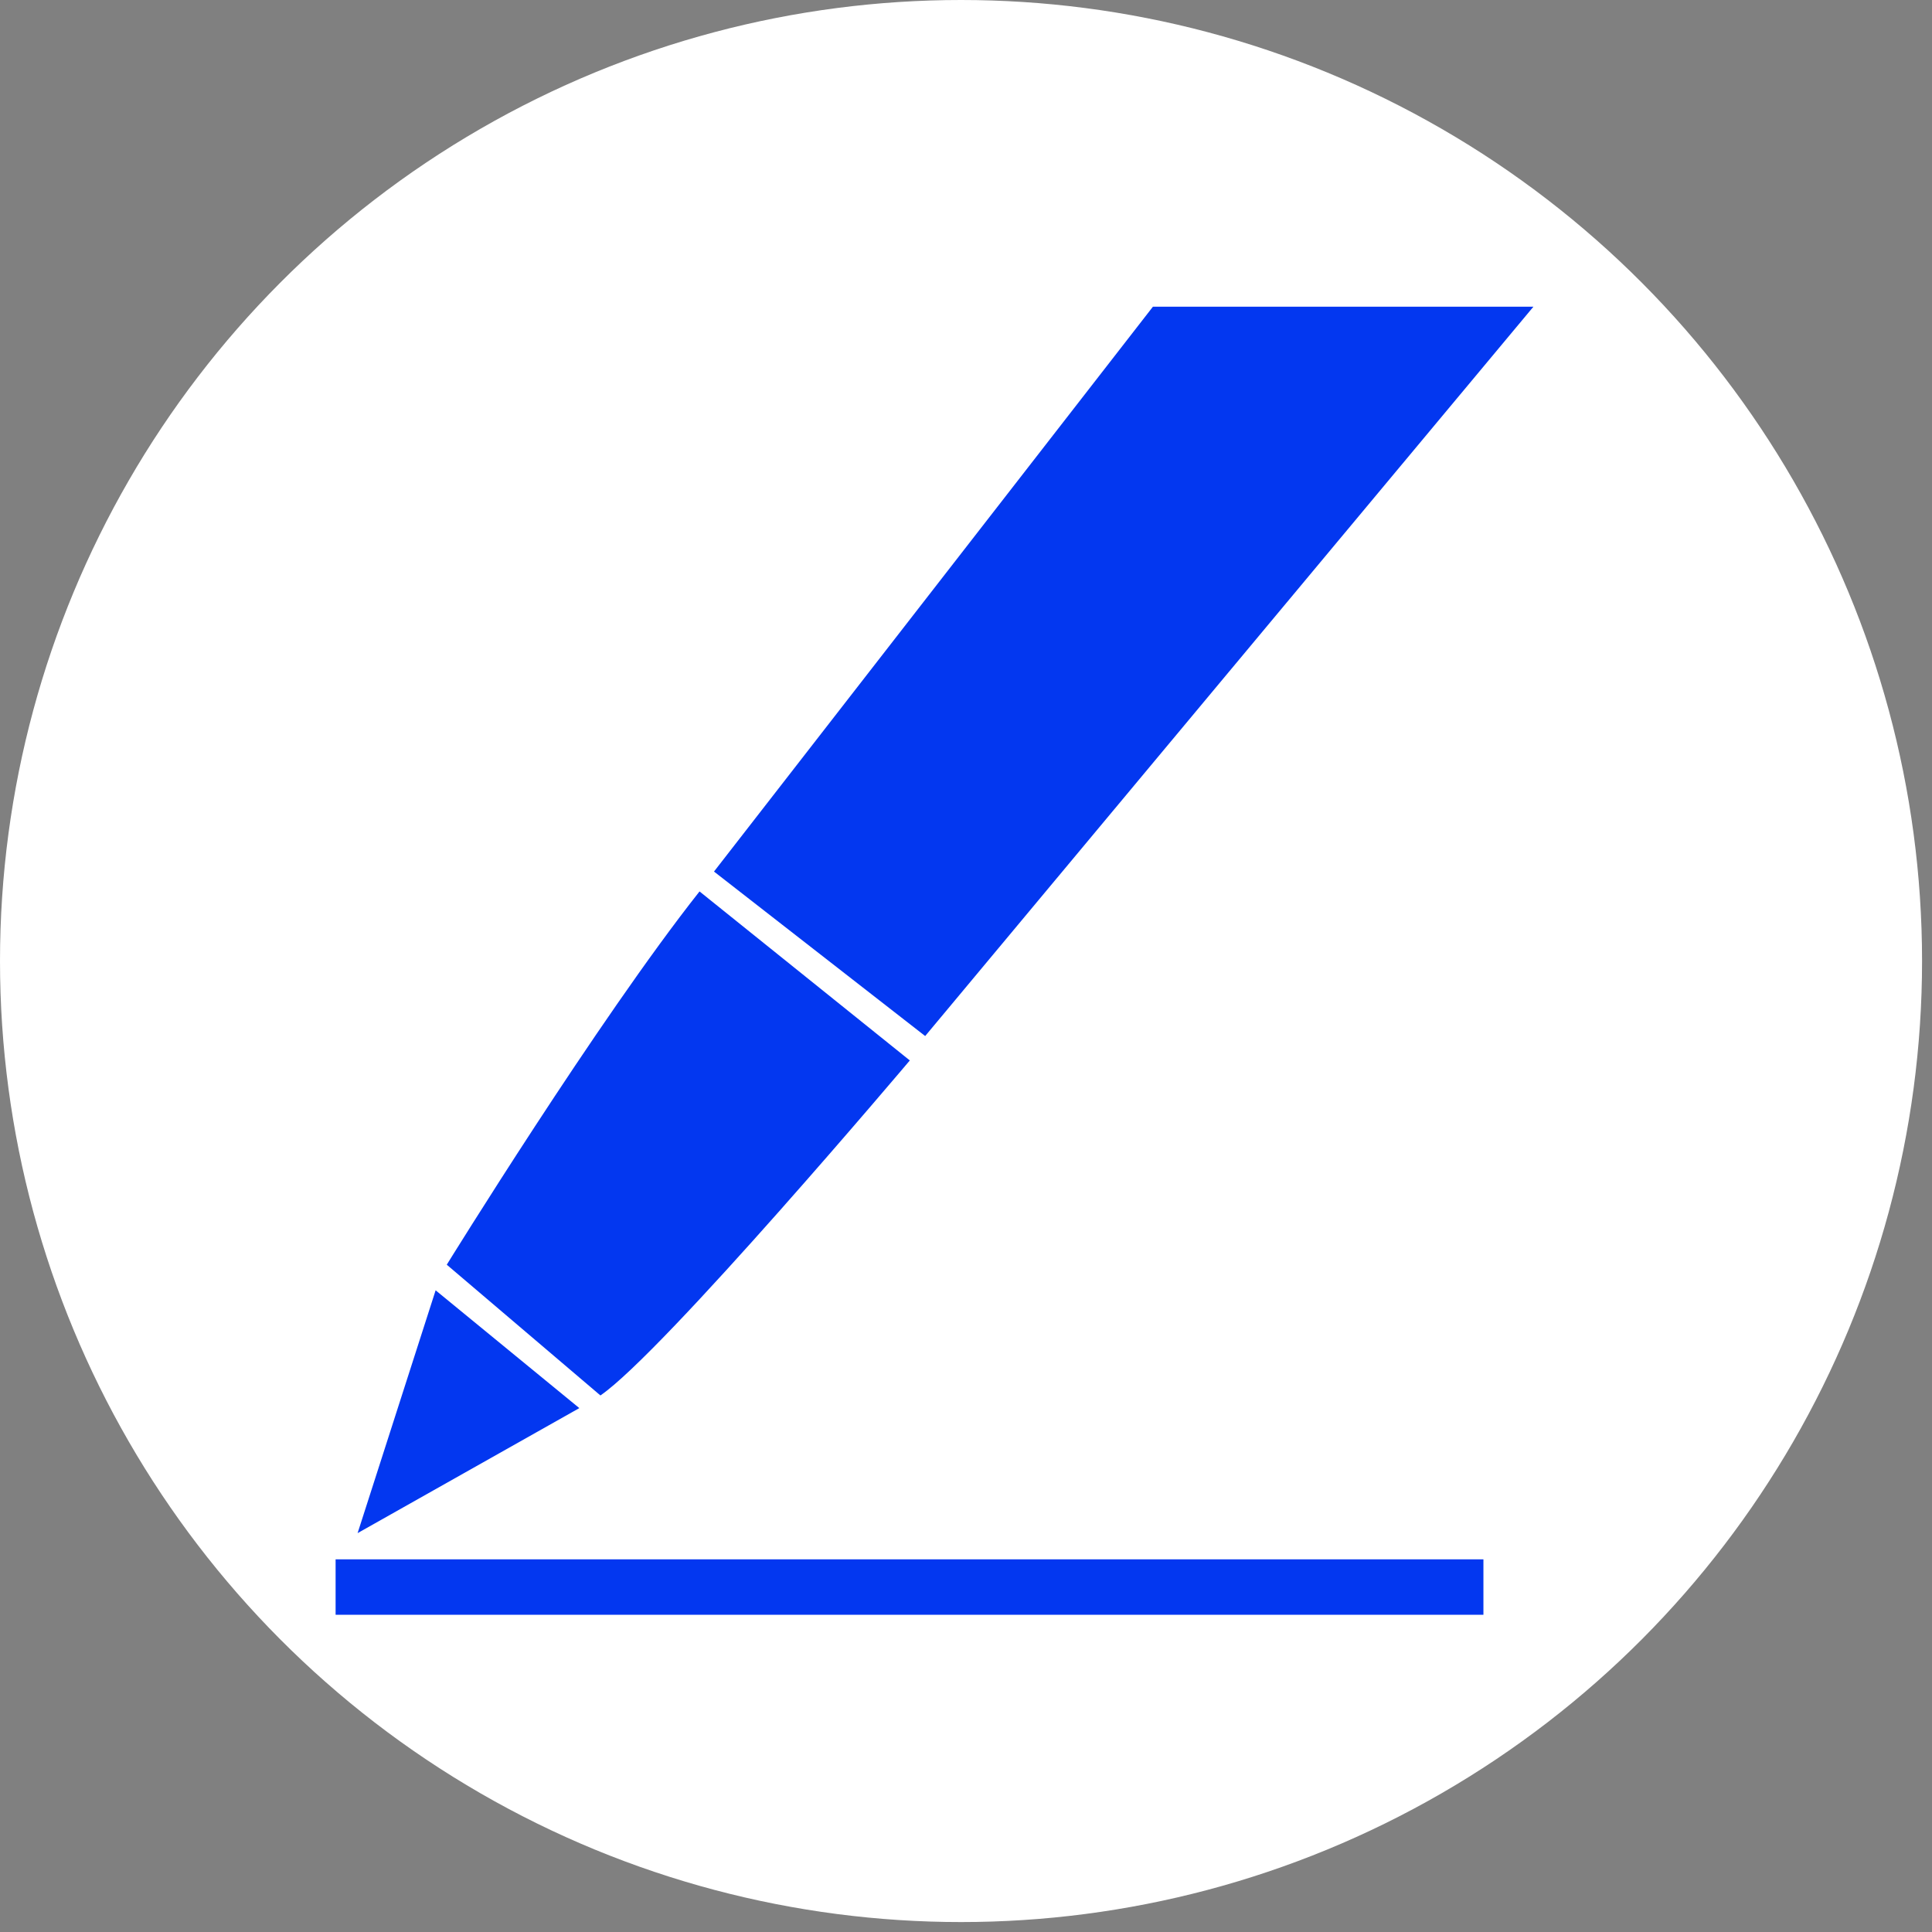
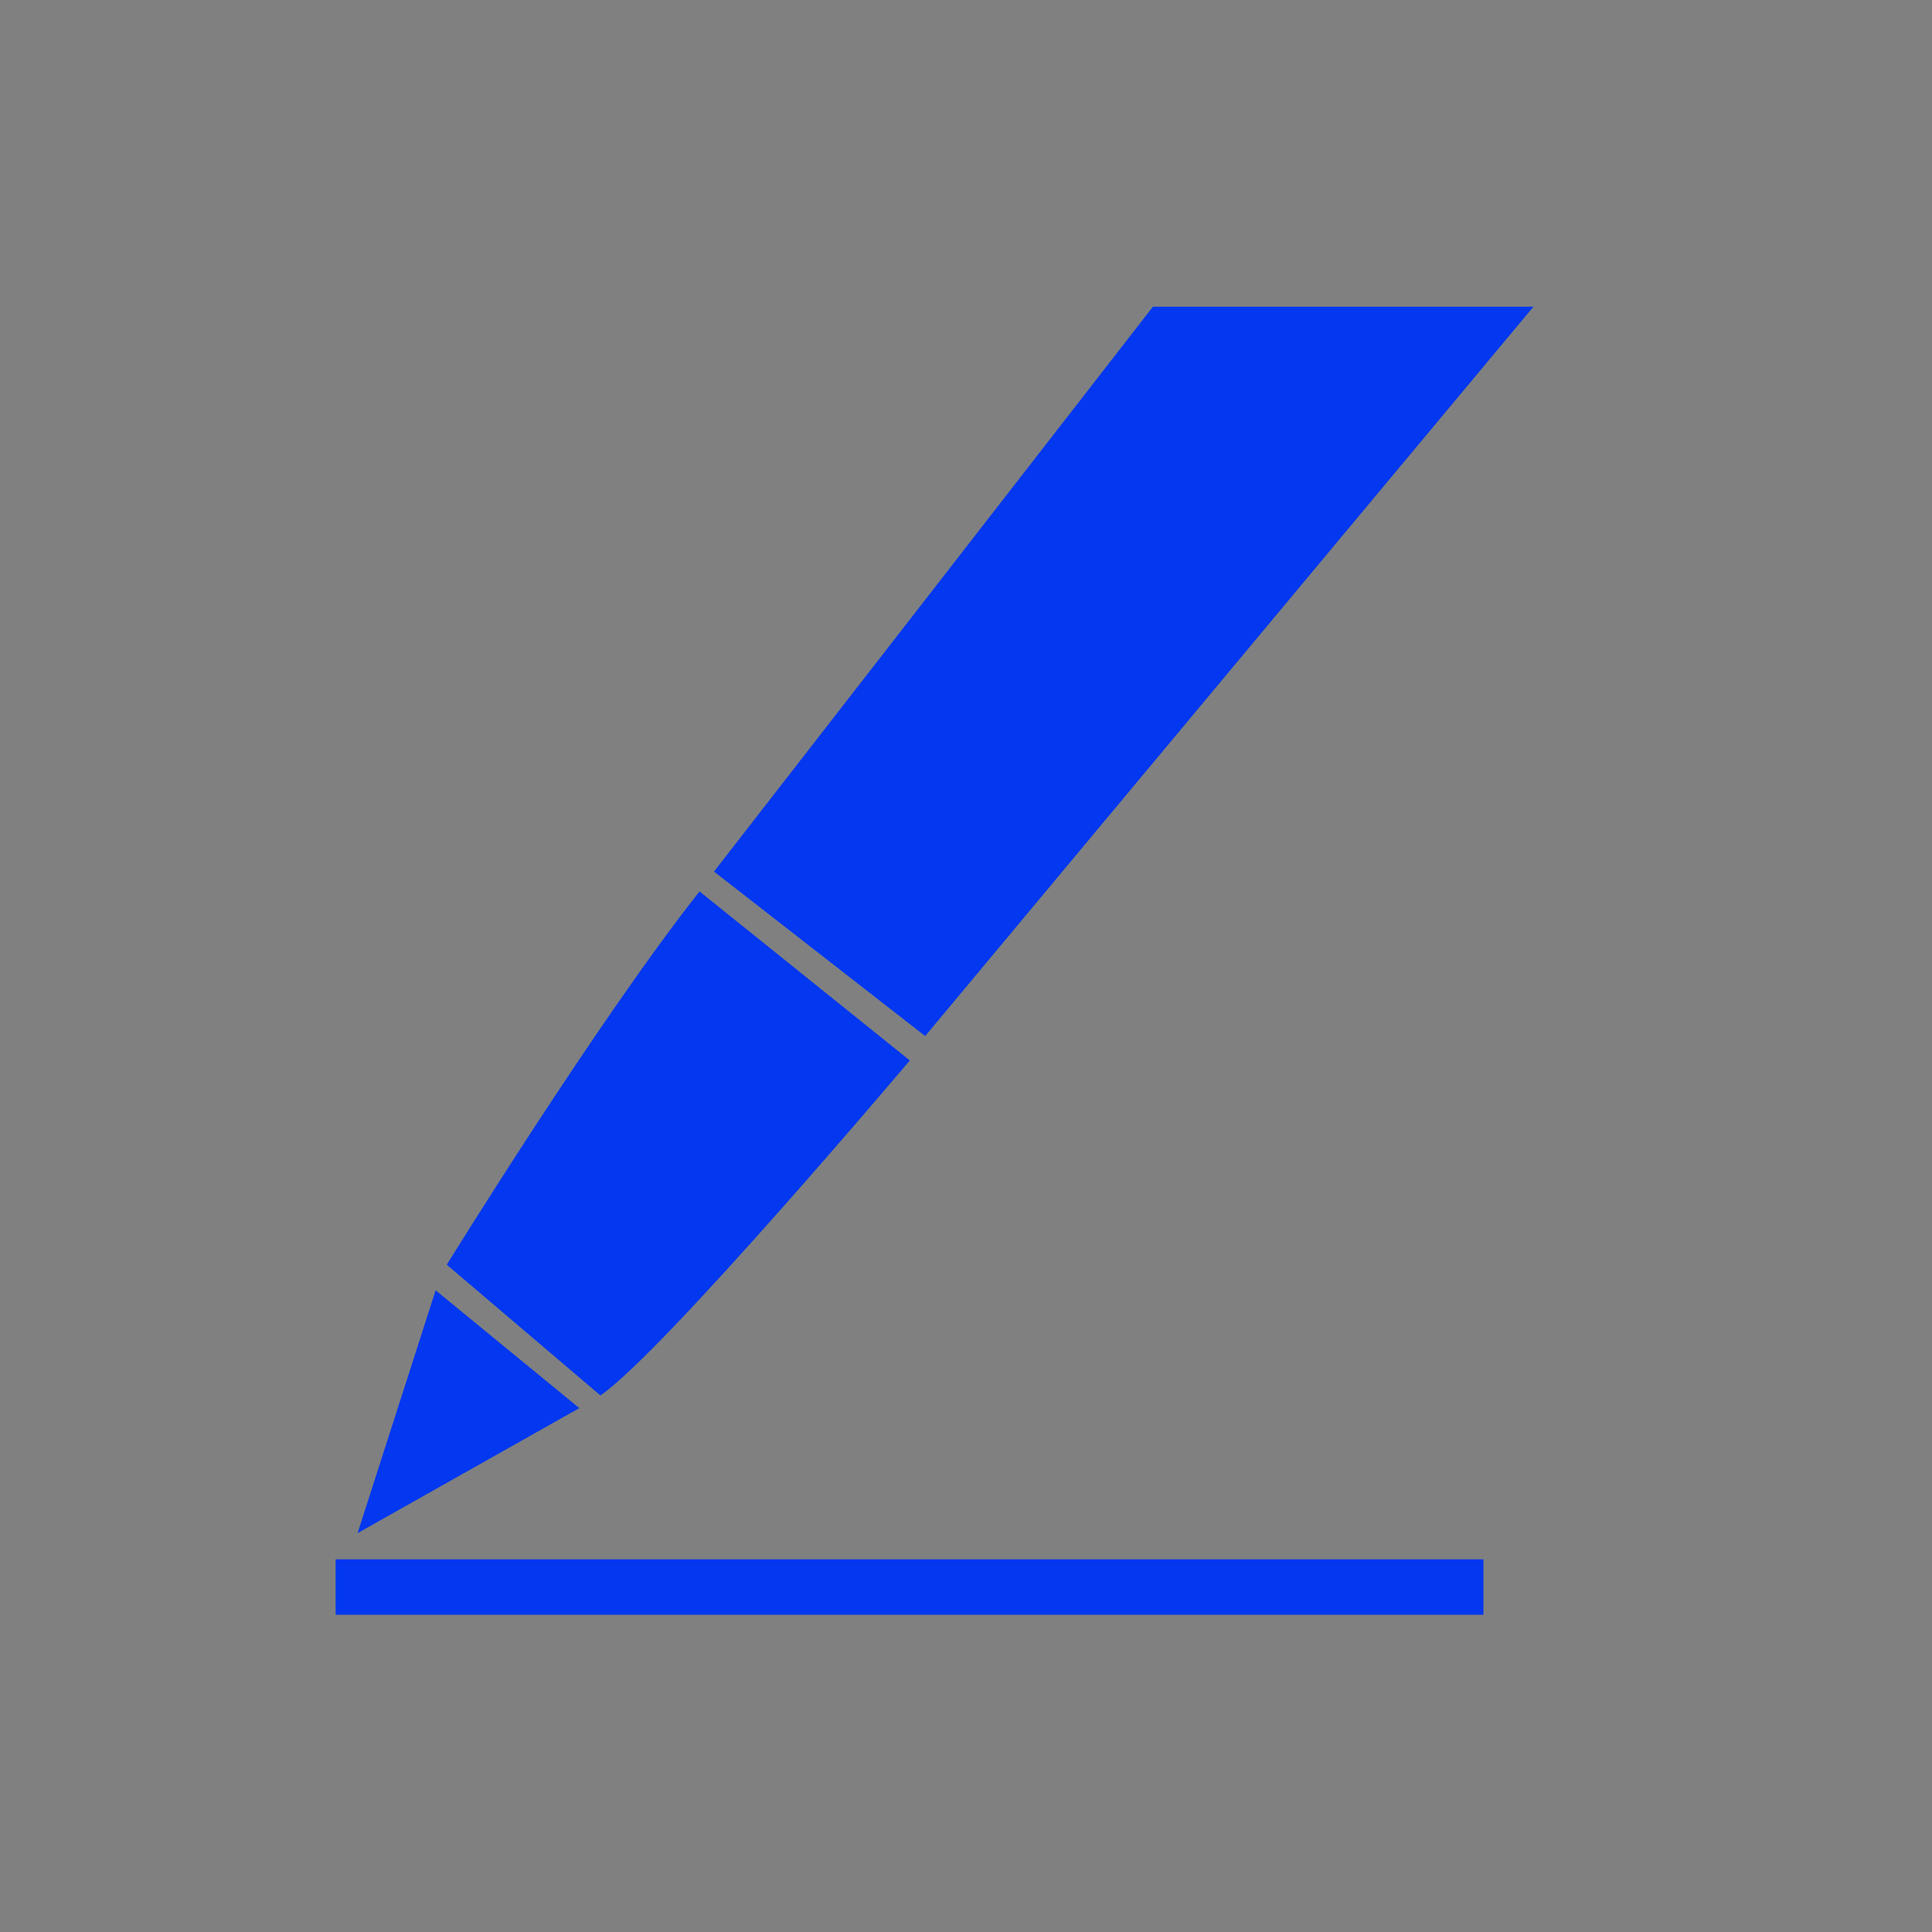
<svg xmlns="http://www.w3.org/2000/svg" version="1.1" id="Layer_1" x="0px" y="0px" viewBox="0 0 641.3 641.3" style="enable-background:new 0 0 641.3 641.3;" xml:space="preserve">
  <rect x="0" y="0" width="641.3" height="641.3" fill="#808080" stroke="none" />
  <style type="text/css">
	.st0{fill:#FFFFFF;}
	.st1{fill:#0337F0;}
</style>
  <g>
-     <circle class="st0" cx="319" cy="319" r="319" />
-   </g>
+     </g>
  <g>
    <rect x="111.4" y="517.6" class="st1" width="381" height="18.4" />
    <polygon class="st1" points="118.7,508.9 144.6,428.3 192.3,467.4  " />
    <path class="st1" d="M148.3,419.8c0,0,50.2-81.3,83.9-123.9L302,352c0,0-81.8,96.9-102.7,111.2L148.3,419.8z" />
    <polygon class="st1" points="382.7,101.8 509,101.8 307.1,343.9 237,289.3  " />
  </g>
</svg>